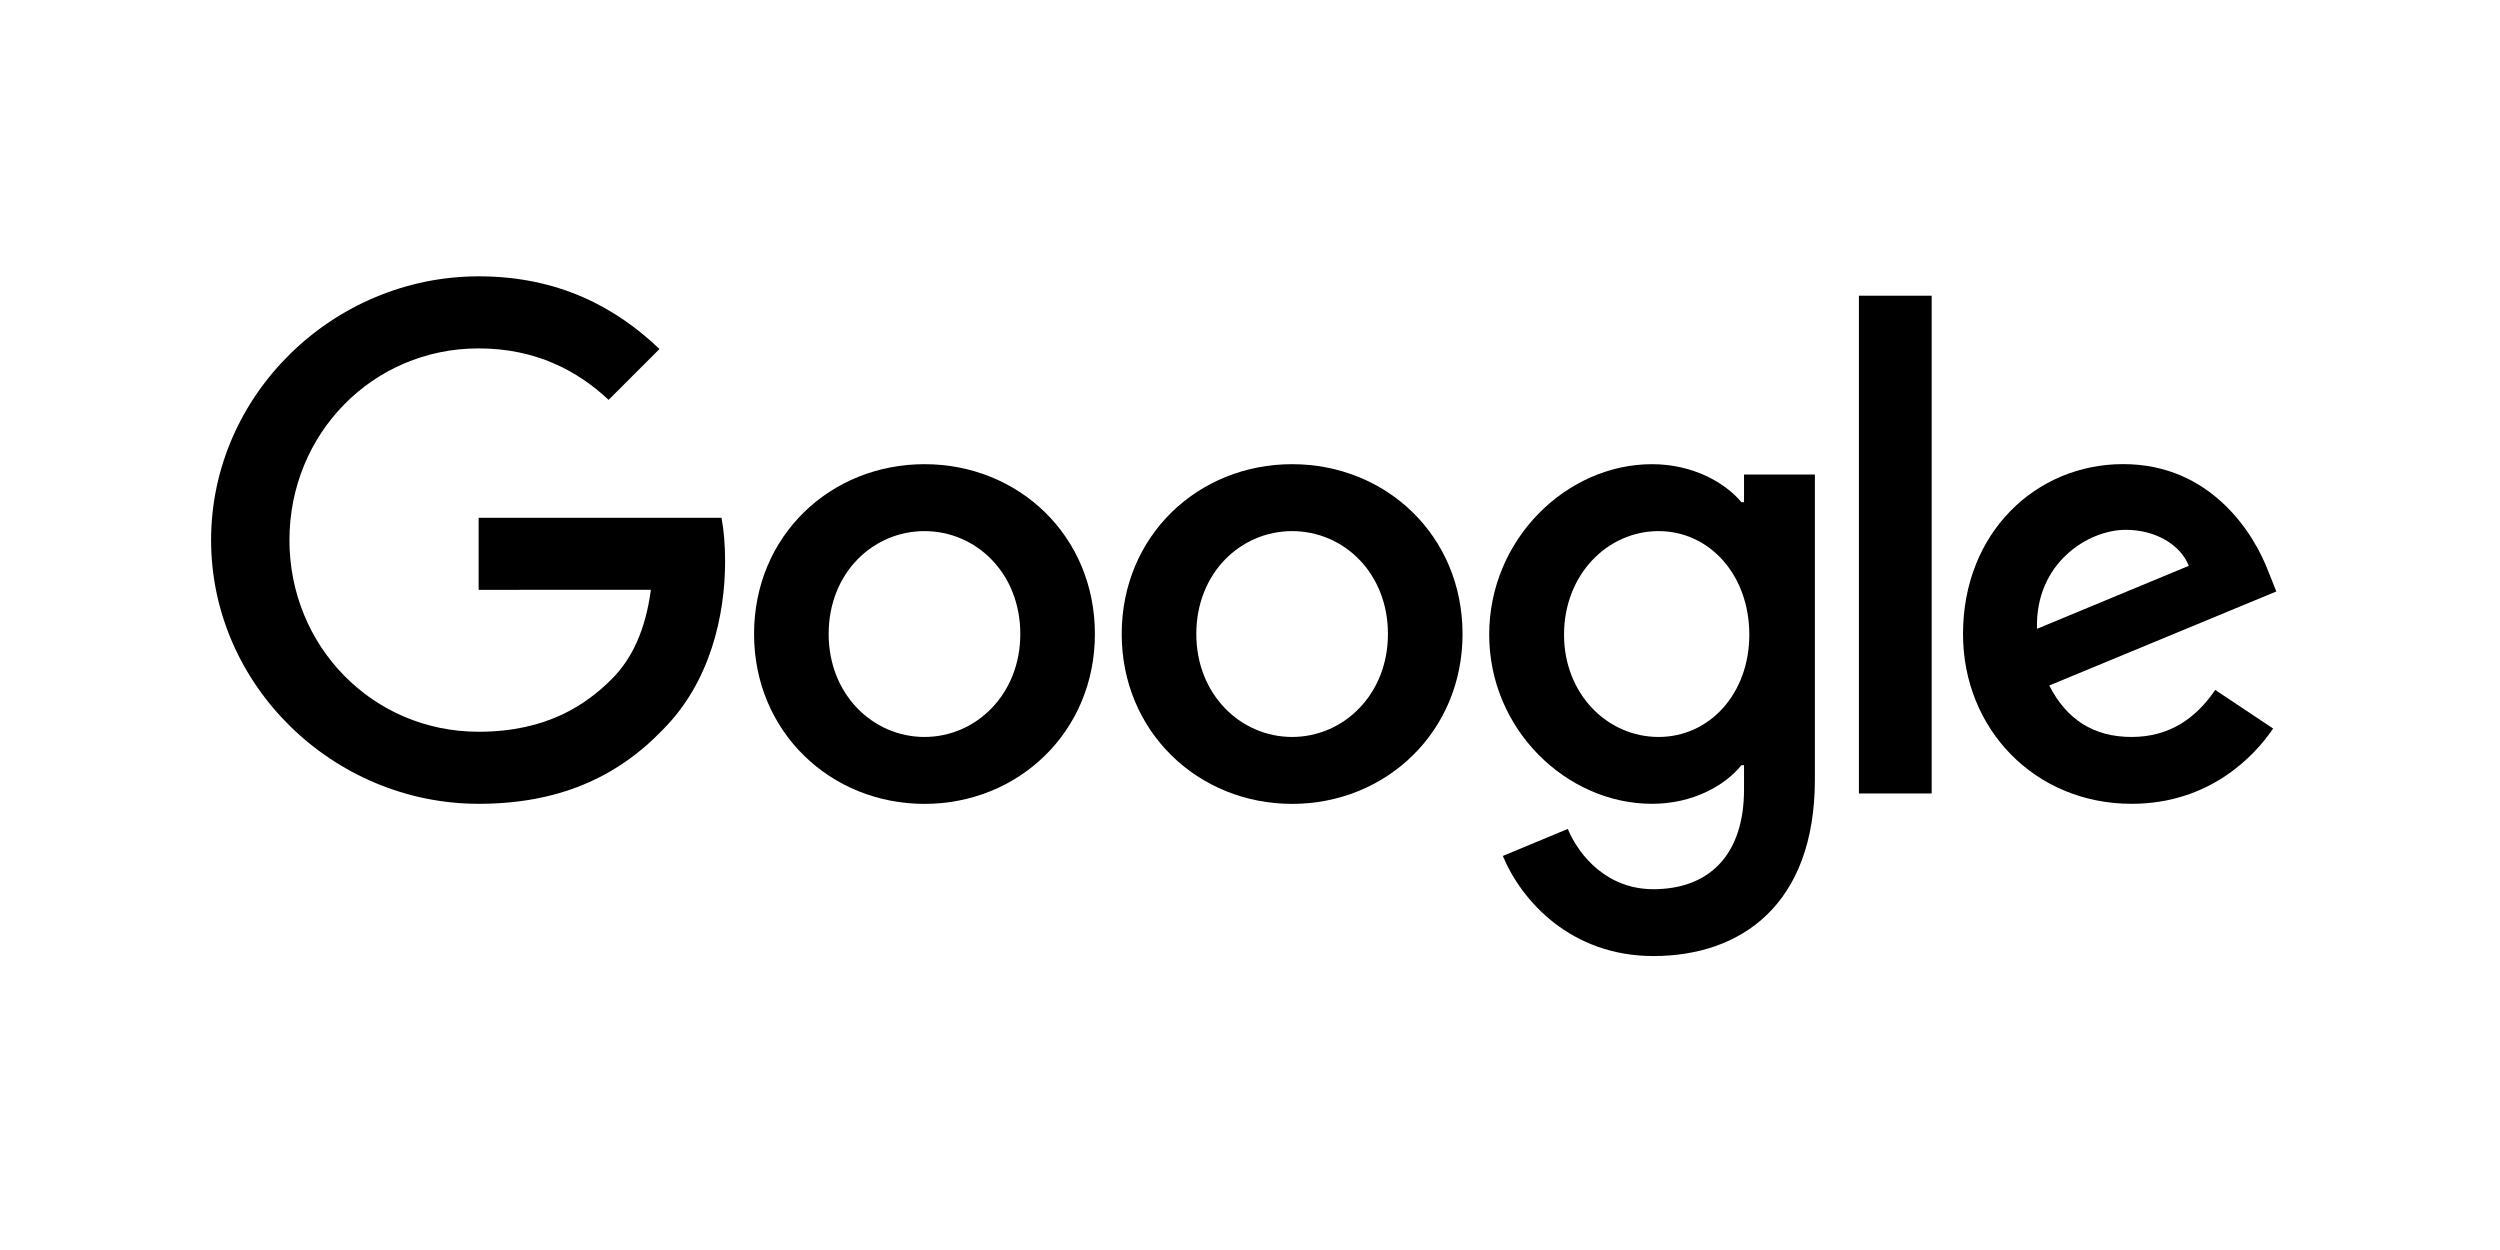
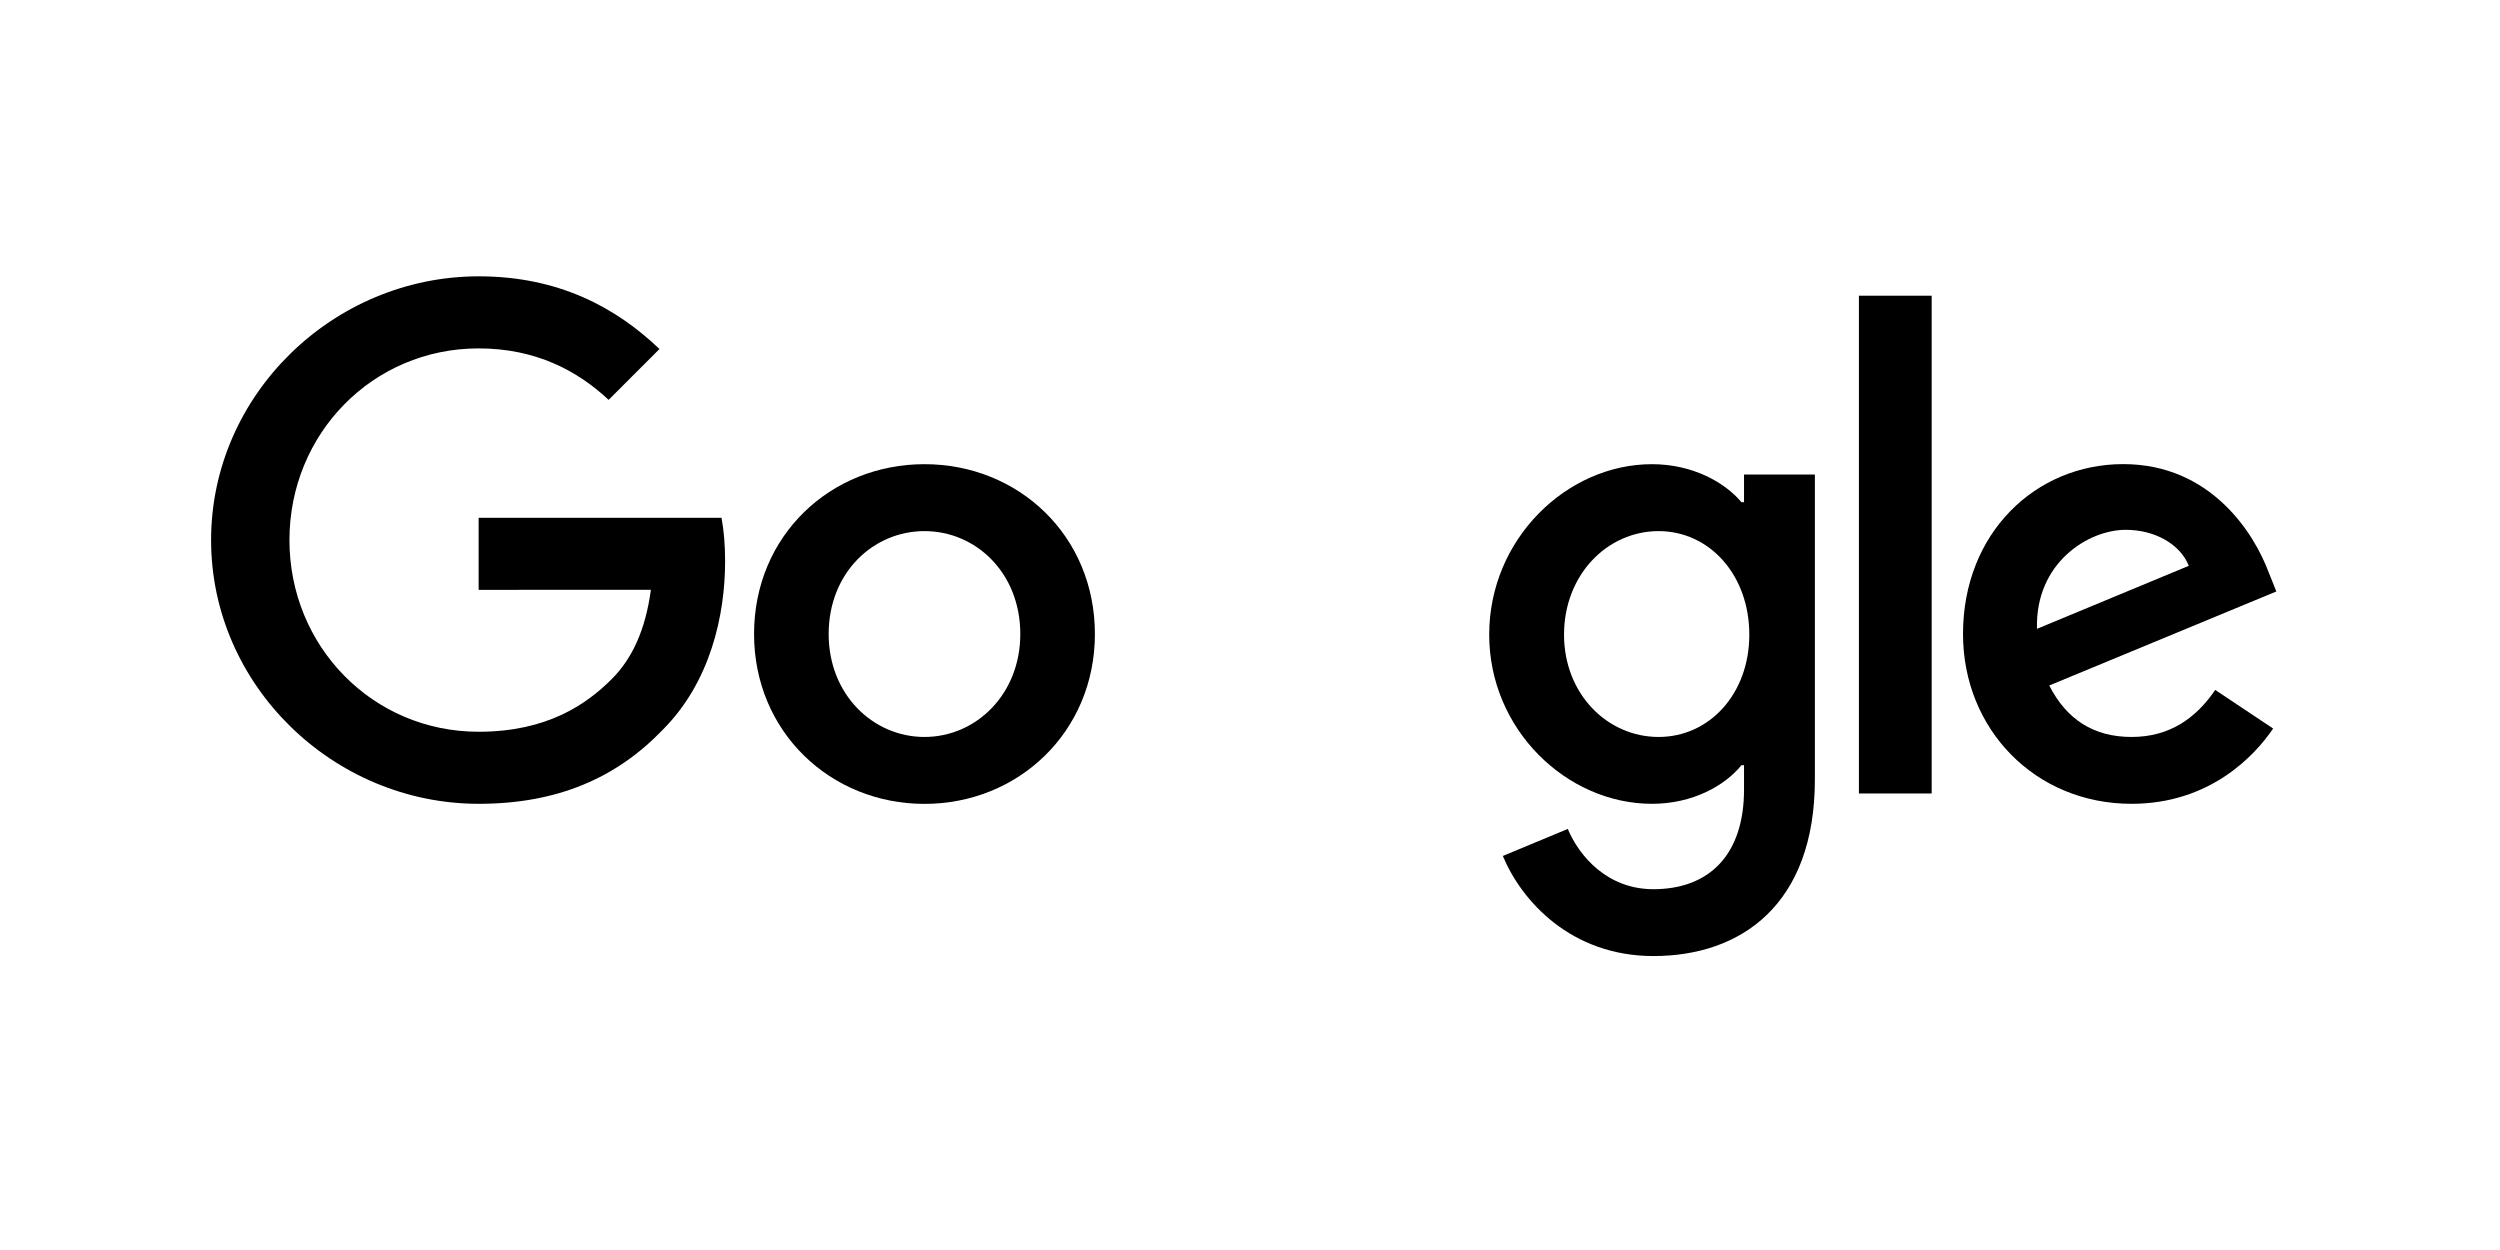
<svg xmlns="http://www.w3.org/2000/svg" width="300" height="150" viewBox="0 0 300 150" fill="none">
  <path d="M131.388 76.084C131.388 87.819 122.206 96.466 110.937 96.466C99.669 96.466 90.487 87.819 90.487 76.084C90.487 64.267 99.669 55.702 110.937 55.702C122.206 55.702 131.388 64.267 131.388 76.084ZM122.436 76.084C122.436 68.751 117.114 63.734 110.937 63.734C104.761 63.734 99.439 68.751 99.439 76.084C99.439 83.344 104.761 88.435 110.937 88.435C117.114 88.435 122.436 83.335 122.436 76.084Z" fill="black" />
-   <path d="M175.505 76.084C175.505 87.819 166.323 96.466 155.055 96.466C143.787 96.466 134.605 87.819 134.605 76.084C134.605 64.276 143.787 55.702 155.055 55.702C166.323 55.702 175.505 64.267 175.505 76.084ZM166.553 76.084C166.553 68.751 161.232 63.734 155.055 63.734C148.879 63.734 143.557 68.751 143.557 76.084C143.557 83.344 148.879 88.435 155.055 88.435C161.232 88.435 166.553 83.335 166.553 76.084Z" fill="black" />
  <path d="M217.785 56.934V93.526C217.785 108.578 208.906 114.726 198.41 114.726C188.529 114.726 182.583 108.119 180.34 102.715L188.134 99.472C189.522 102.789 192.923 106.704 198.401 106.704C205.12 106.704 209.283 102.559 209.283 94.757V91.826H208.971C206.967 94.298 203.107 96.457 198.235 96.457C188.042 96.457 178.704 87.58 178.704 76.158C178.704 64.653 188.042 55.702 198.235 55.702C203.097 55.702 206.958 57.862 208.971 60.26H209.283V56.943H217.785V56.934ZM209.917 76.158C209.917 68.981 205.129 63.734 199.035 63.734C192.859 63.734 187.684 68.981 187.684 76.158C187.684 83.261 192.859 88.435 199.035 88.435C205.129 88.435 209.917 83.261 209.917 76.158Z" fill="black" />
  <path d="M231.801 35.485V95.217H223.07V35.485H231.801Z" fill="black" />
  <path d="M265.827 82.793L272.776 87.424C270.533 90.742 265.129 96.457 255.79 96.457C244.209 96.457 235.561 87.507 235.561 76.075C235.561 63.954 244.283 55.693 254.788 55.693C265.368 55.693 270.542 64.111 272.233 68.659L273.162 70.975L245.91 82.26C247.996 86.349 251.241 88.435 255.79 88.435C260.349 88.435 263.511 86.193 265.827 82.793ZM244.439 75.46L262.656 67.897C261.654 65.351 258.64 63.578 255.092 63.578C250.542 63.578 244.209 67.593 244.439 75.46Z" fill="black" />
  <path d="M57.436 70.782V62.135H86.581C86.866 63.642 87.013 65.425 87.013 67.354C87.013 73.842 85.239 81.865 79.522 87.58C73.961 93.37 66.856 96.457 57.445 96.457C40 96.457 25.331 82.251 25.331 64.809C25.331 47.367 40 33.16 57.445 33.16C67.096 33.16 73.971 36.947 79.136 41.881L73.033 47.983C69.329 44.509 64.311 41.808 57.436 41.808C44.697 41.808 34.733 52.072 34.733 64.809C34.733 77.546 44.697 87.81 57.436 87.81C65.698 87.81 70.404 84.493 73.419 81.478C75.864 79.034 77.472 75.542 78.106 70.773L57.436 70.782Z" fill="black" />
</svg>